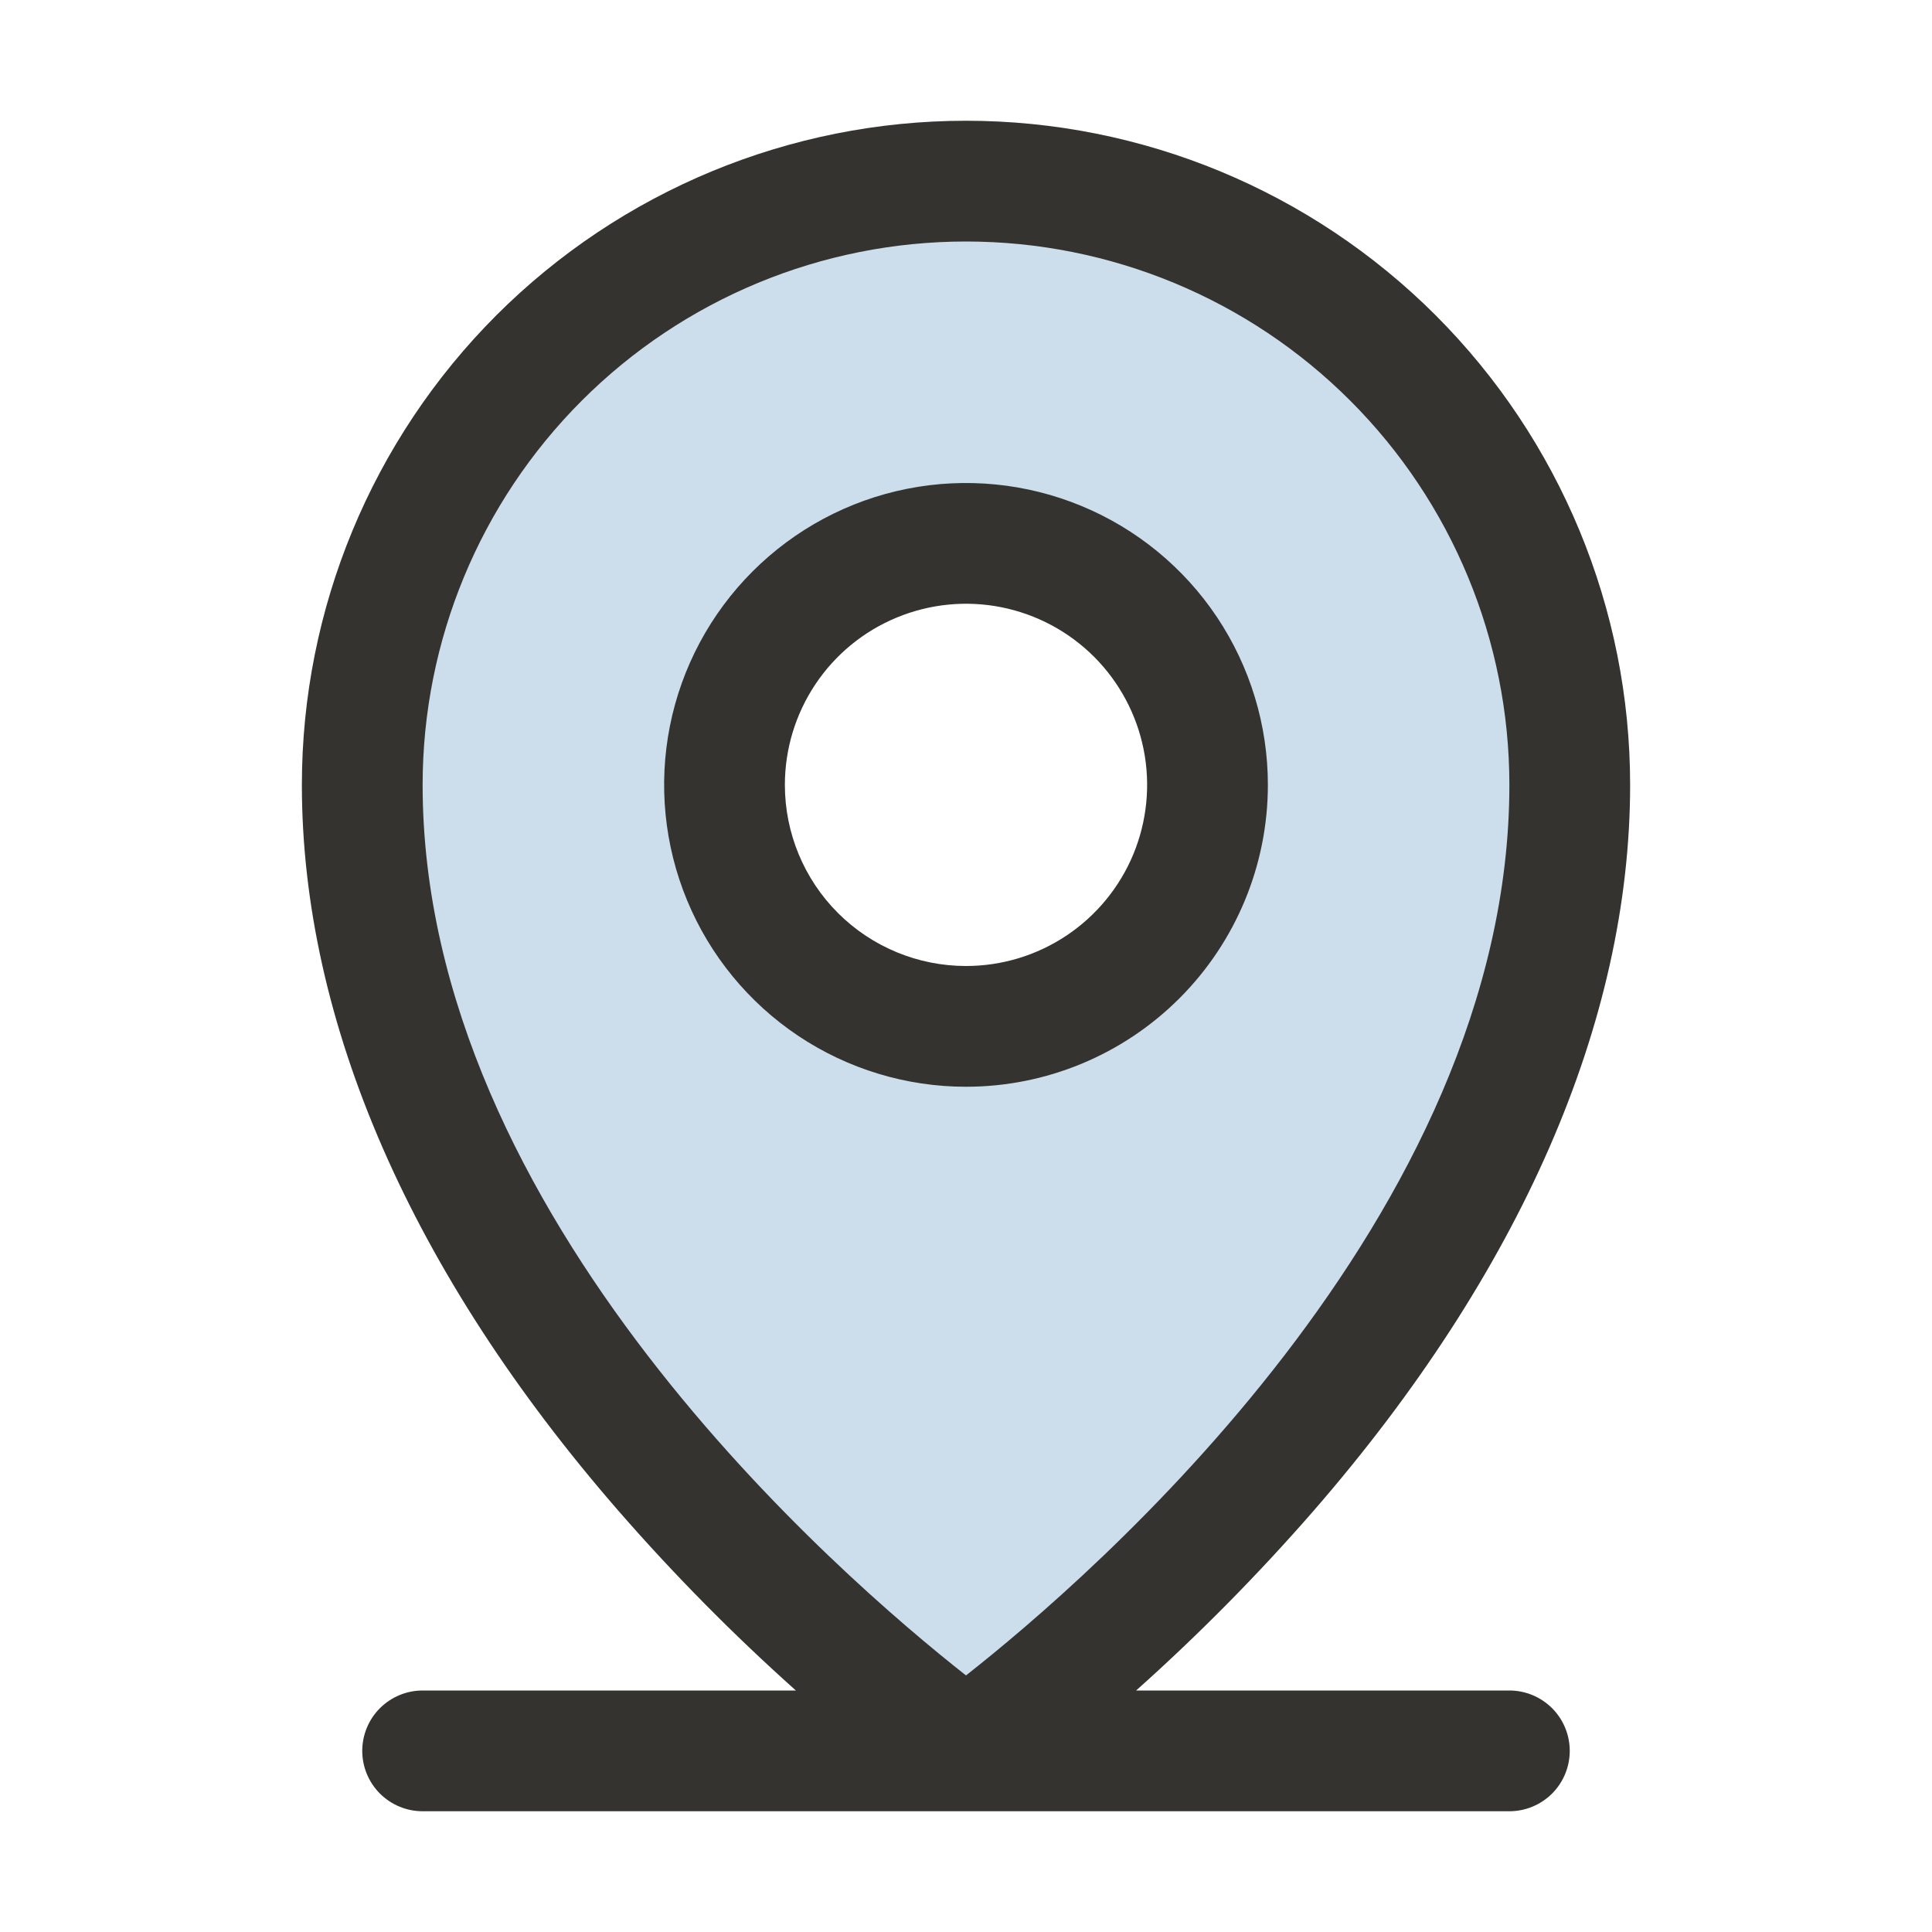
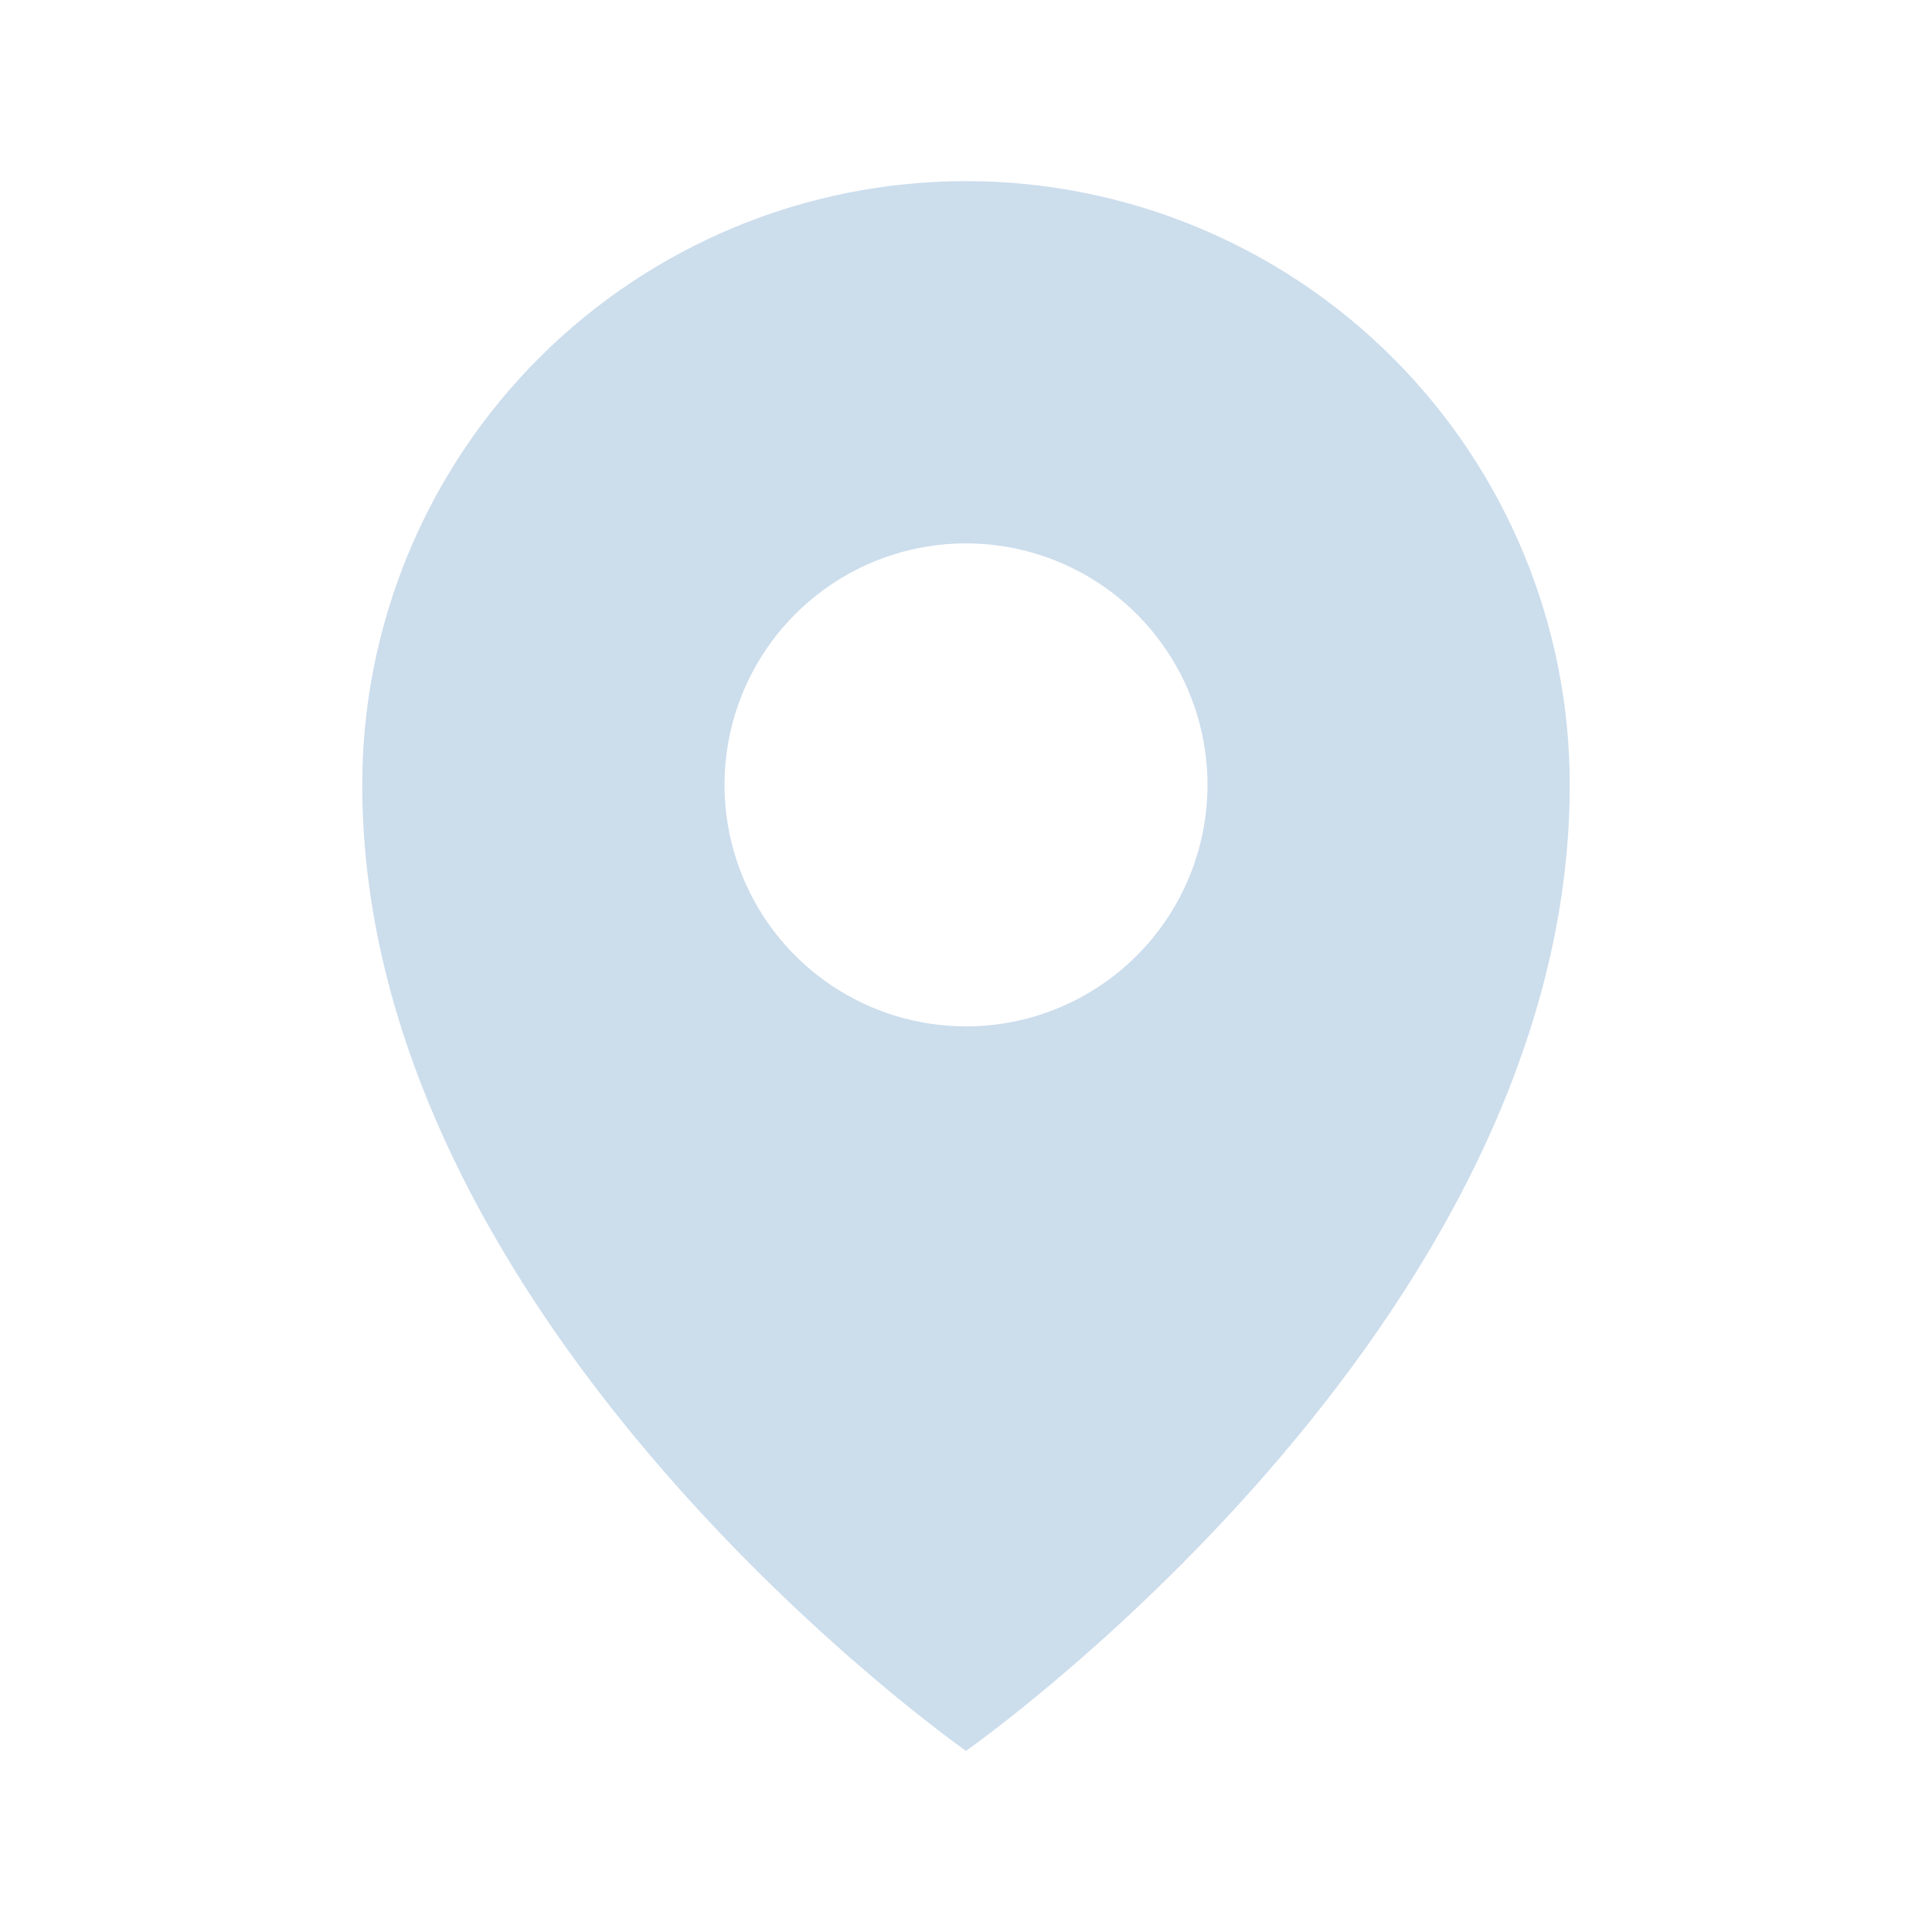
<svg xmlns="http://www.w3.org/2000/svg" width="40" height="40" viewBox="0 0 40 40" fill="none">
  <path opacity="0.2" d="M20 3.75C16.685 3.75 13.505 5.067 11.161 7.411C8.817 9.755 7.5 12.935 7.5 16.25C7.5 27.5 20 36.25 20 36.25C20 36.25 32.5 27.5 32.5 16.25C32.5 12.935 31.183 9.755 28.839 7.411C26.495 5.067 23.315 3.75 20 3.75ZM20 21.25C19.011 21.25 18.044 20.957 17.222 20.407C16.4 19.858 15.759 19.077 15.381 18.163C15.002 17.25 14.903 16.244 15.096 15.274C15.289 14.305 15.765 13.414 16.465 12.714C17.164 12.015 18.055 11.539 19.024 11.346C19.994 11.153 21 11.252 21.913 11.631C22.827 12.009 23.608 12.65 24.157 13.472C24.707 14.294 25 15.261 25 16.25C25 17.576 24.473 18.848 23.535 19.785C22.598 20.723 21.326 21.25 20 21.25Z" fill="#0056A4" />
-   <path d="M31.25 35H23.522C24.82 33.841 26.044 32.601 27.188 31.289C31.477 26.356 33.75 21.156 33.75 16.25C33.75 12.603 32.301 9.106 29.723 6.527C27.144 3.949 23.647 2.5 20 2.5C16.353 2.5 12.856 3.949 10.277 6.527C7.699 9.106 6.25 12.603 6.25 16.25C6.25 21.156 8.517 26.356 12.812 31.289C13.956 32.601 15.18 33.841 16.478 35H8.75C8.418 35 8.101 35.132 7.866 35.366C7.632 35.6 7.5 35.919 7.5 36.25C7.5 36.581 7.632 36.9 7.866 37.134C8.101 37.368 8.418 37.5 8.75 37.5H31.25C31.581 37.5 31.899 37.368 32.134 37.134C32.368 36.9 32.5 36.581 32.5 36.25C32.5 35.919 32.368 35.6 32.134 35.366C31.899 35.132 31.581 35 31.25 35ZM8.75 16.25C8.75 13.266 9.935 10.405 12.045 8.295C14.155 6.185 17.016 5 20 5C22.984 5 25.845 6.185 27.955 8.295C30.065 10.405 31.25 13.266 31.25 16.25C31.25 25.192 22.583 32.656 20 34.688C17.417 32.656 8.75 25.192 8.75 16.25ZM26.25 16.25C26.25 15.014 25.883 13.806 25.197 12.778C24.51 11.75 23.534 10.949 22.392 10.476C21.25 10.003 19.993 9.879 18.781 10.12C17.568 10.361 16.455 10.957 15.581 11.831C14.707 12.705 14.111 13.818 13.87 15.031C13.629 16.243 13.753 17.5 14.226 18.642C14.699 19.784 15.5 20.76 16.528 21.447C17.555 22.133 18.764 22.5 20 22.5C21.658 22.5 23.247 21.841 24.419 20.669C25.591 19.497 26.25 17.908 26.25 16.25ZM16.25 16.25C16.25 15.508 16.47 14.783 16.882 14.167C17.294 13.55 17.88 13.069 18.565 12.786C19.25 12.502 20.004 12.427 20.732 12.572C21.459 12.717 22.127 13.074 22.652 13.598C23.176 14.123 23.533 14.791 23.678 15.518C23.823 16.246 23.748 17 23.465 17.685C23.181 18.37 22.7 18.956 22.083 19.368C21.467 19.78 20.742 20 20 20C19.005 20 18.052 19.605 17.348 18.902C16.645 18.198 16.25 17.245 16.25 16.25Z" fill="#343330" />
</svg>